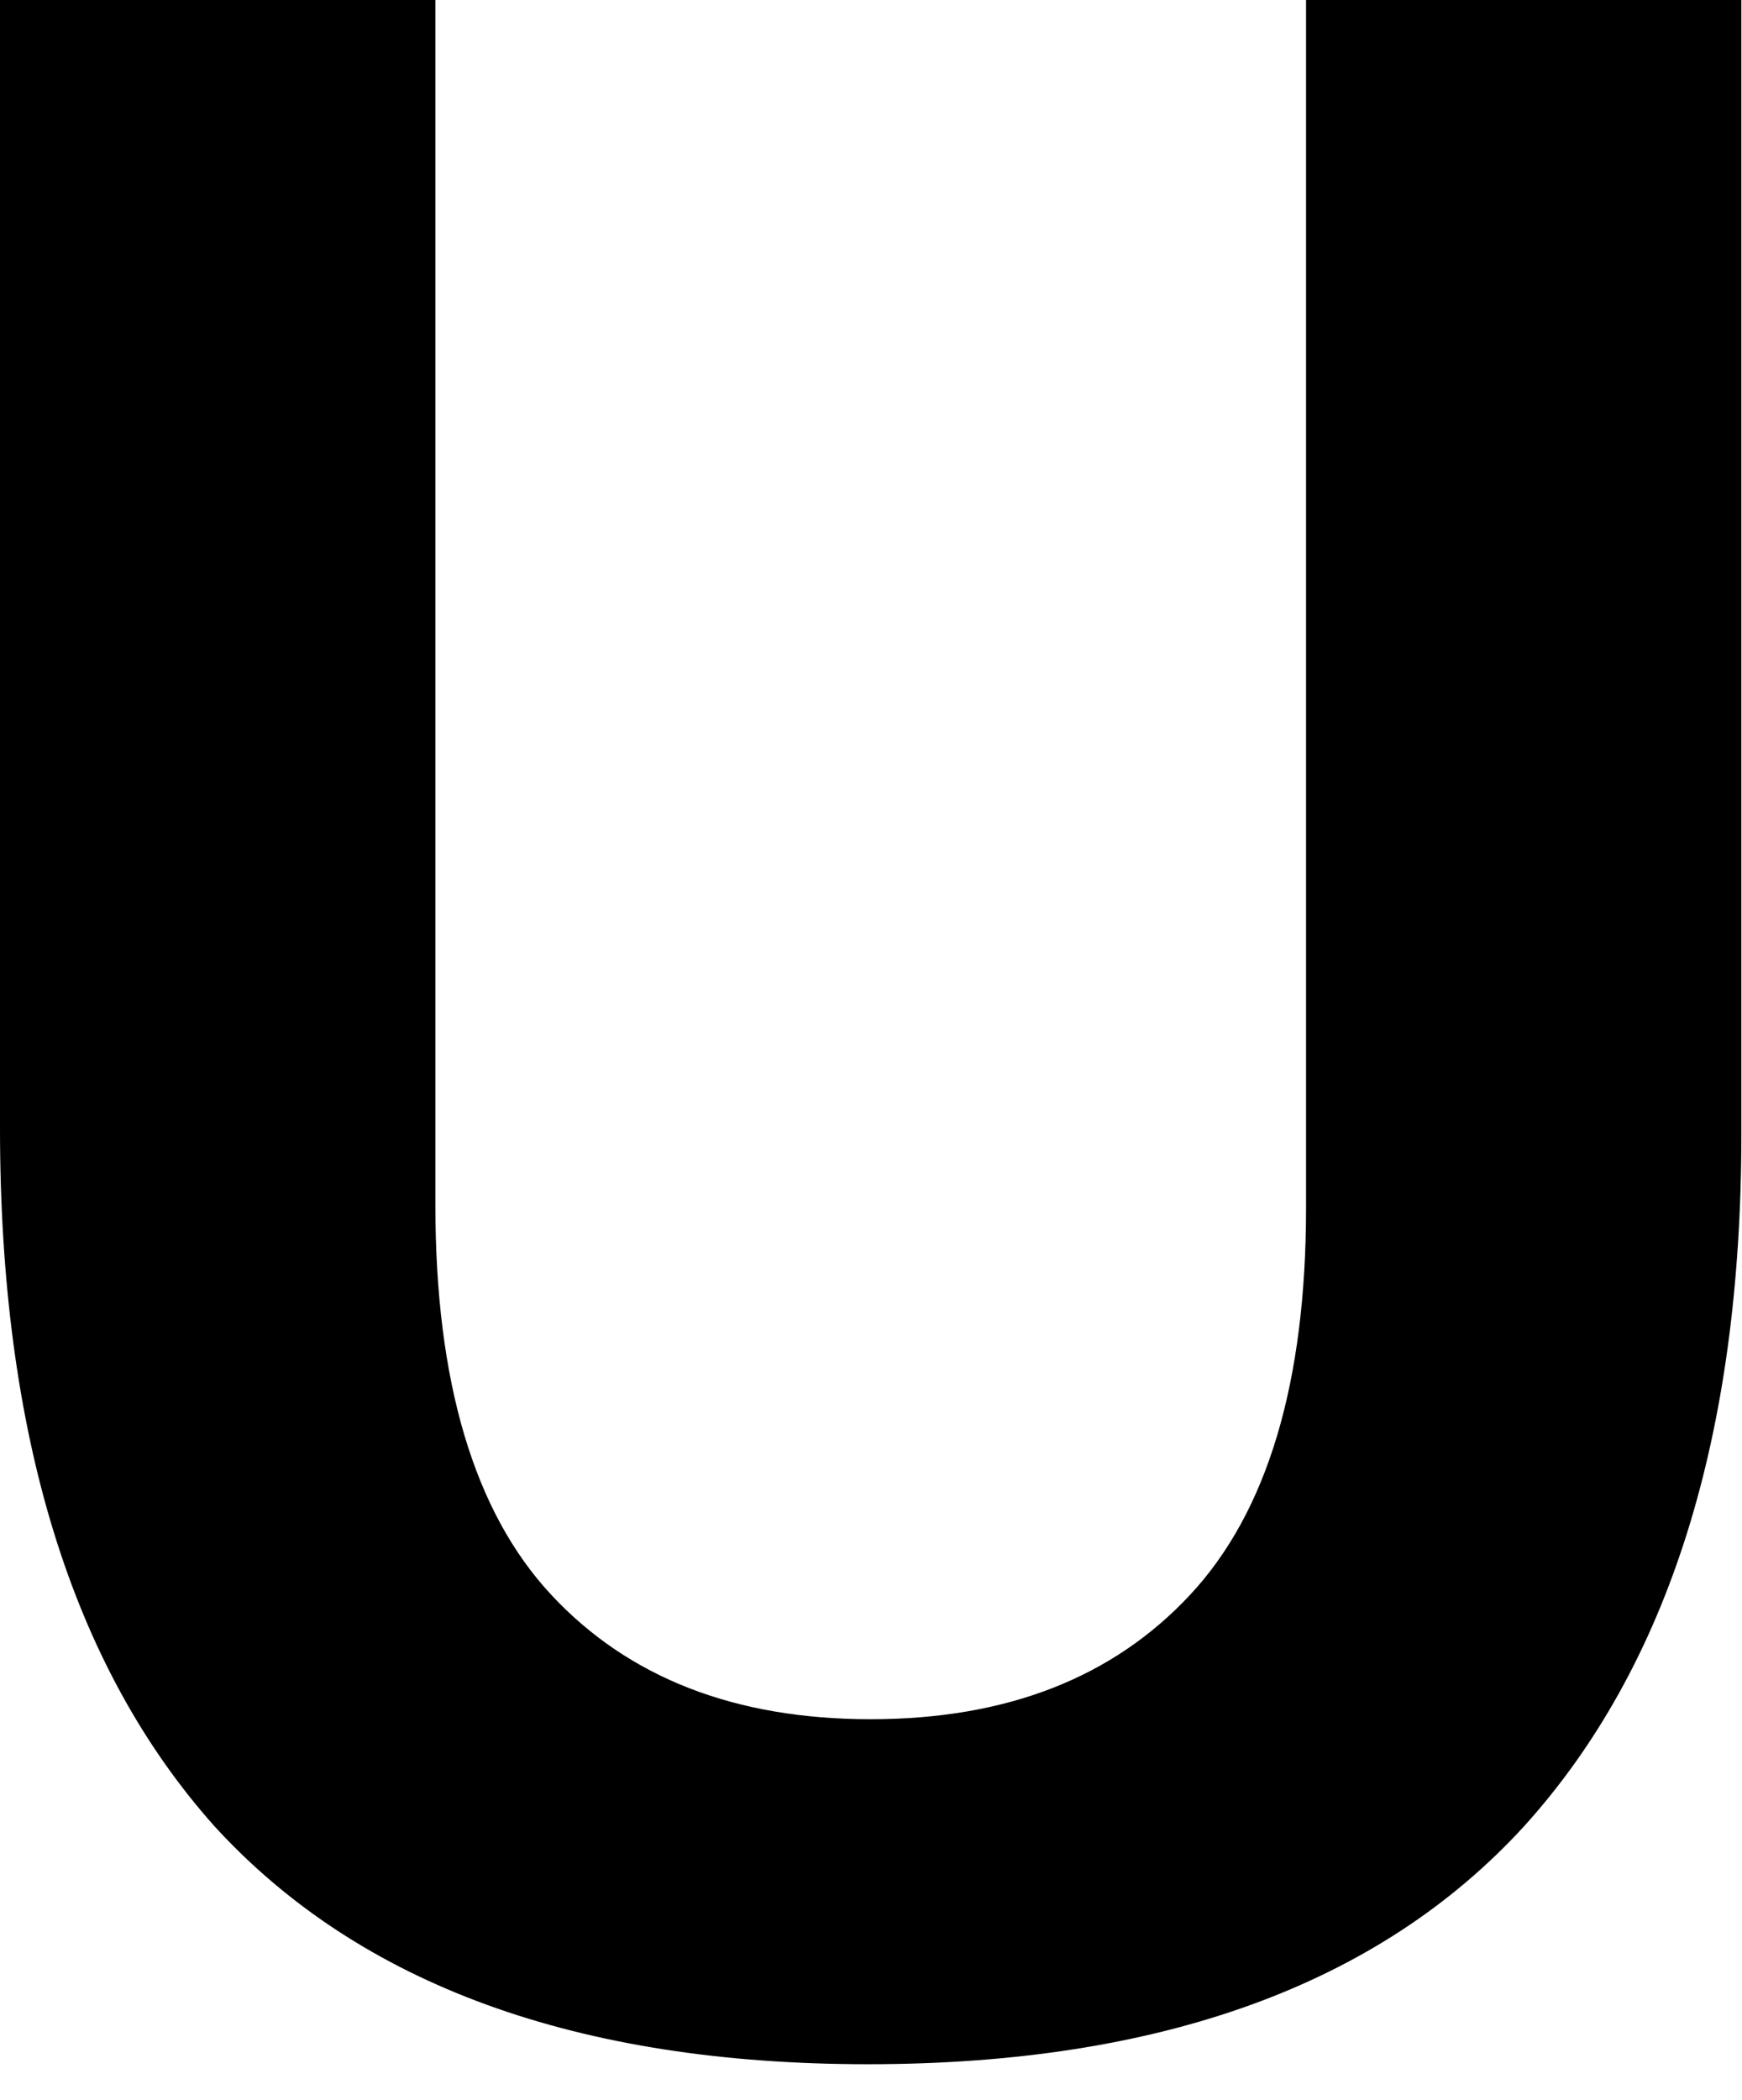
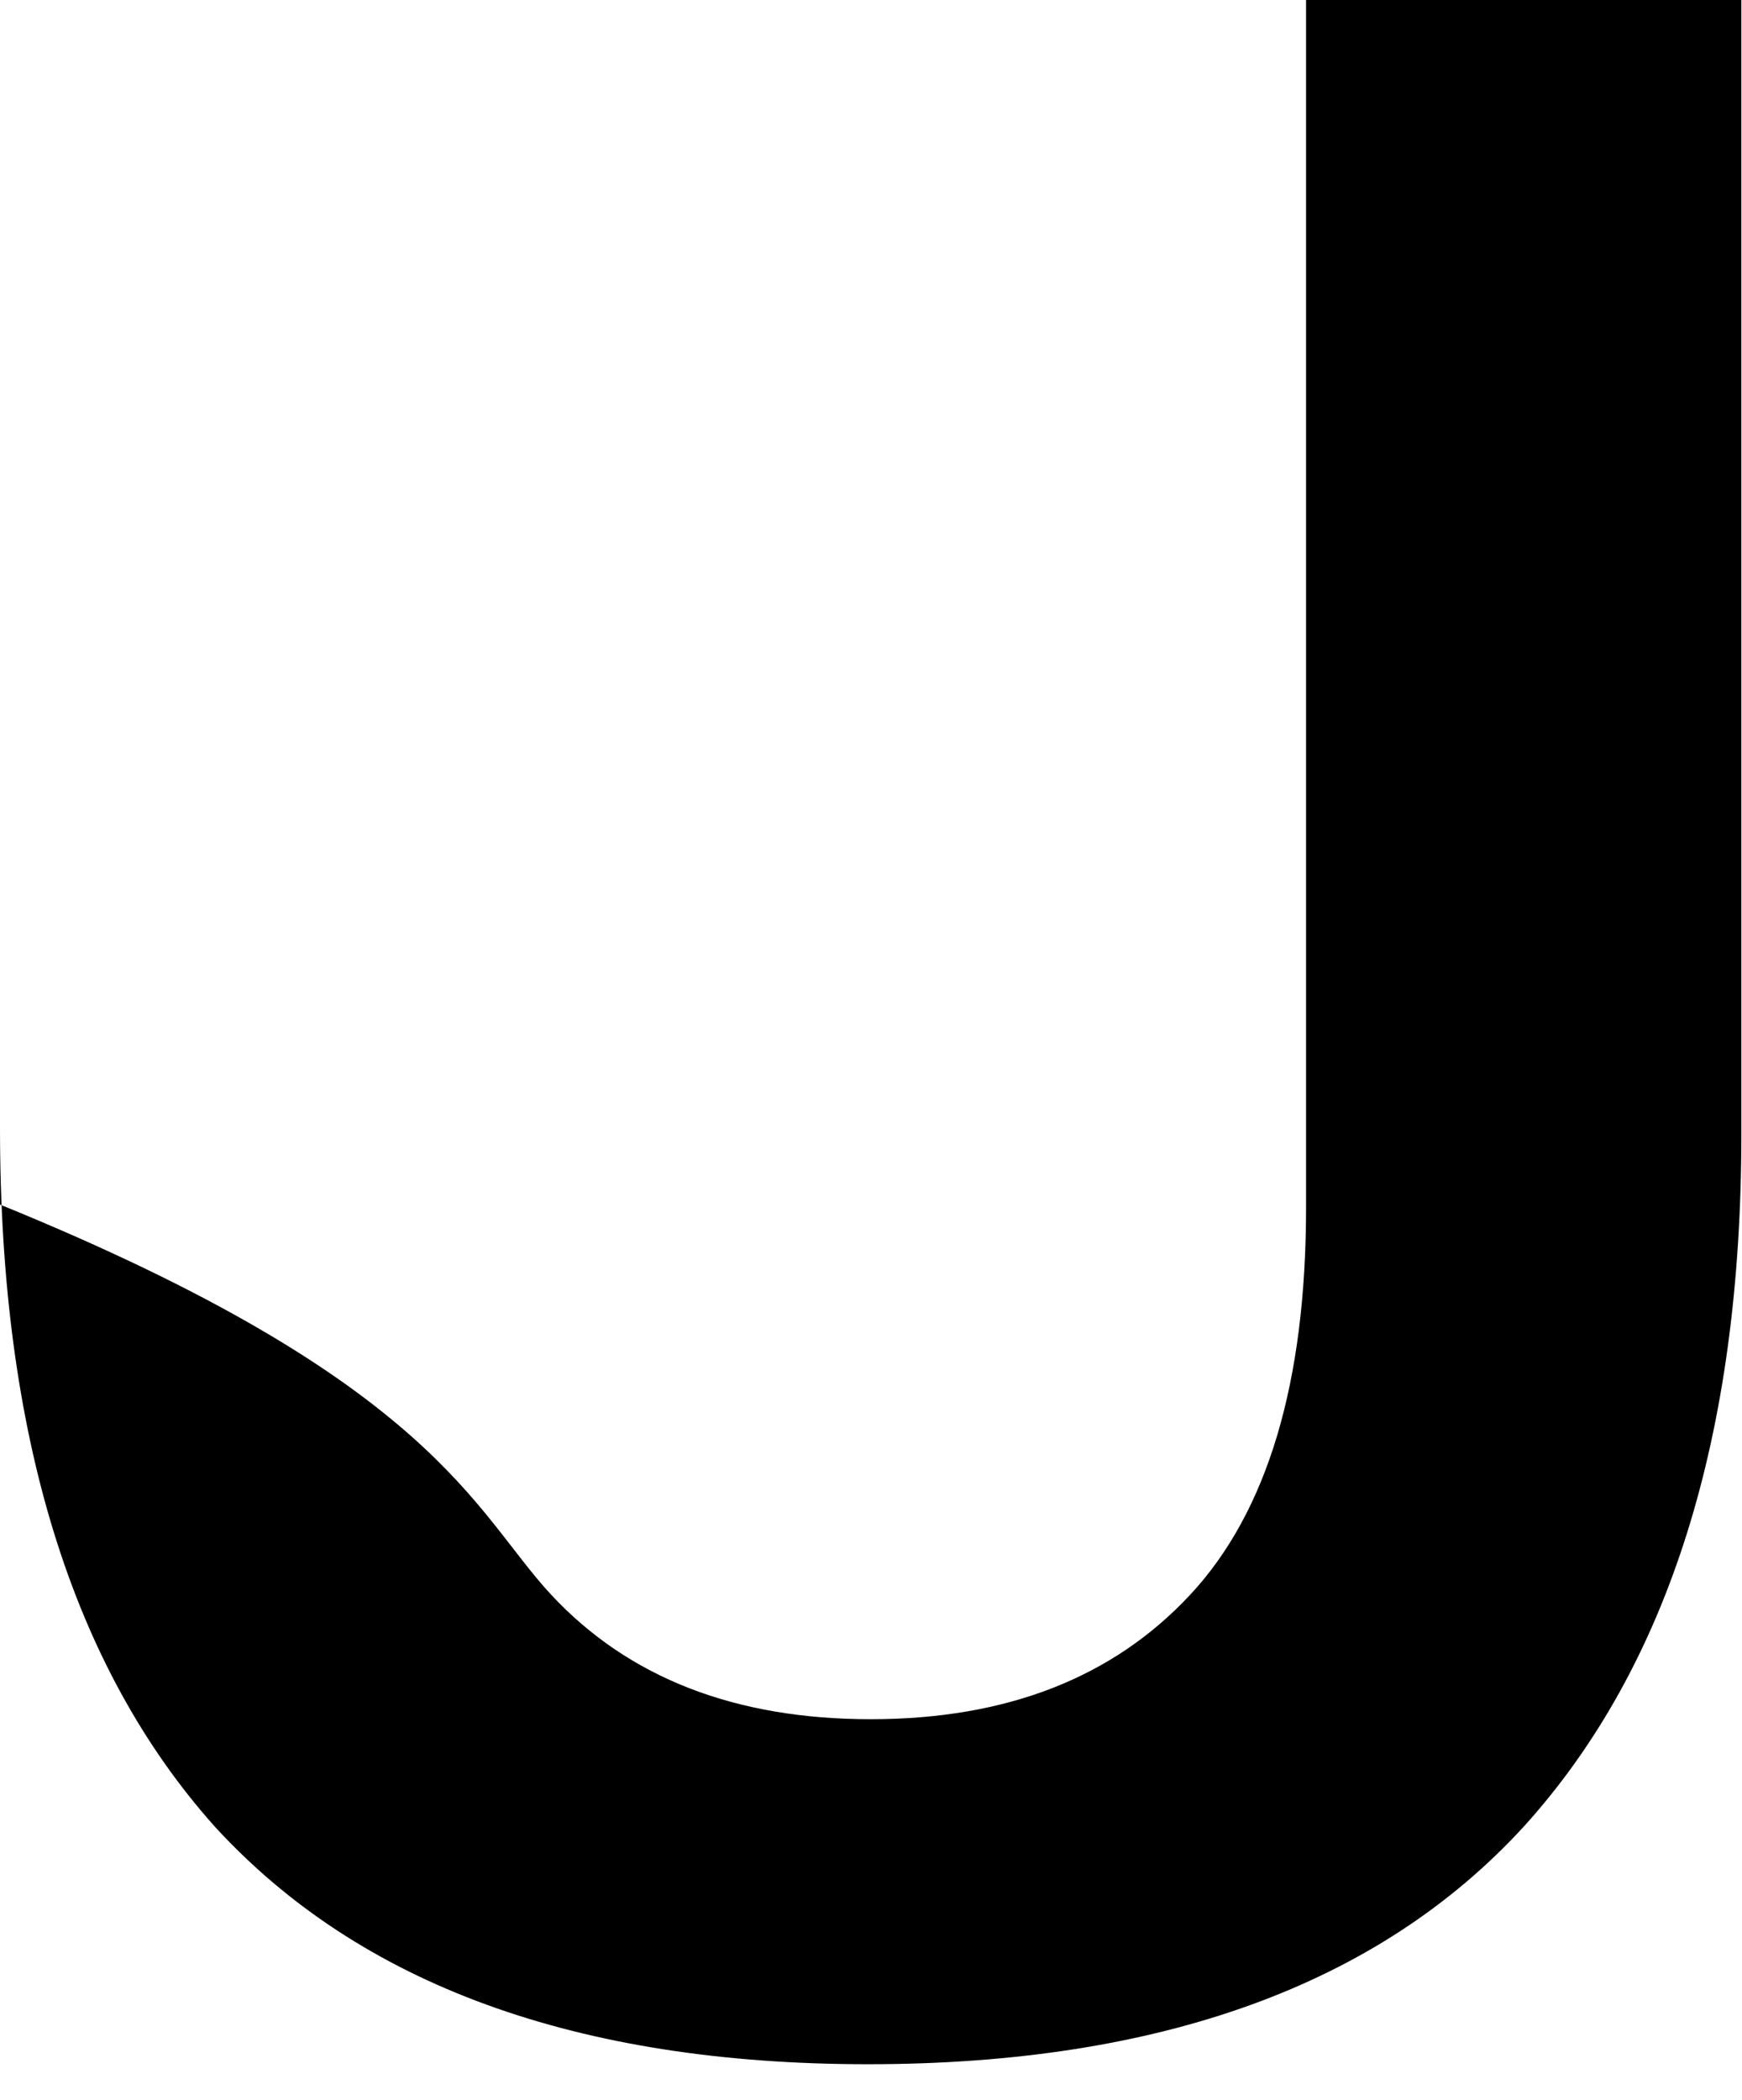
<svg xmlns="http://www.w3.org/2000/svg" fill="none" height="100%" overflow="visible" preserveAspectRatio="none" style="display: block;" viewBox="0 0 39 47" width="100%">
-   <path d="M19.43 46.202C12.932 46.202 8.059 44.429 4.81 40.885C1.603 37.299 0 32.088 0 25.253V0H9.747V26.961C9.747 30.927 10.612 33.839 12.341 35.695C14.071 37.552 16.455 38.48 19.493 38.48C22.531 38.48 24.915 37.552 26.645 35.695C28.375 33.839 29.24 30.949 29.24 27.025V0H38.986V25.379C38.986 32.13 37.362 37.299 34.113 40.885C30.864 44.429 25.97 46.202 19.43 46.202Z" fill="black" id="Vector" />
+   <path d="M19.43 46.202C12.932 46.202 8.059 44.429 4.81 40.885C1.603 37.299 0 32.088 0 25.253V0V26.961C9.747 30.927 10.612 33.839 12.341 35.695C14.071 37.552 16.455 38.48 19.493 38.48C22.531 38.48 24.915 37.552 26.645 35.695C28.375 33.839 29.24 30.949 29.24 27.025V0H38.986V25.379C38.986 32.13 37.362 37.299 34.113 40.885C30.864 44.429 25.97 46.202 19.43 46.202Z" fill="black" id="Vector" />
</svg>